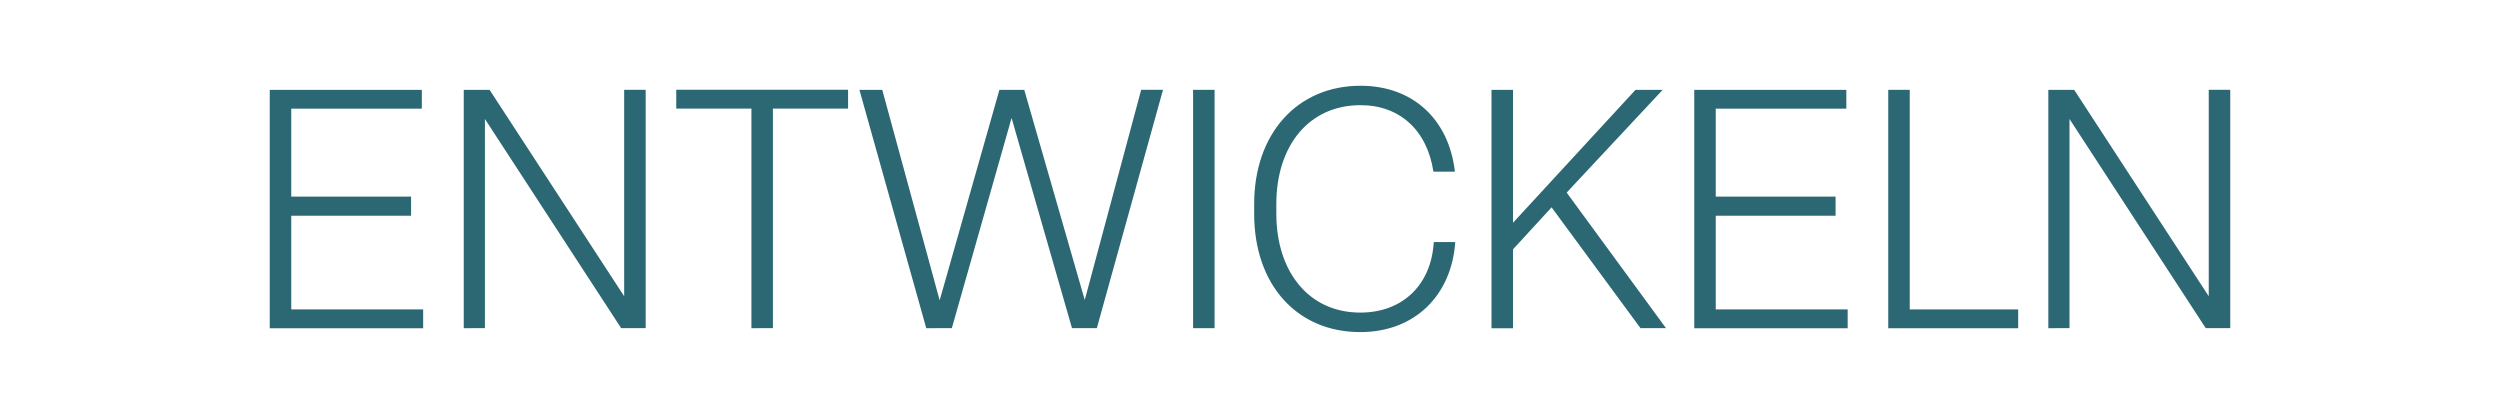
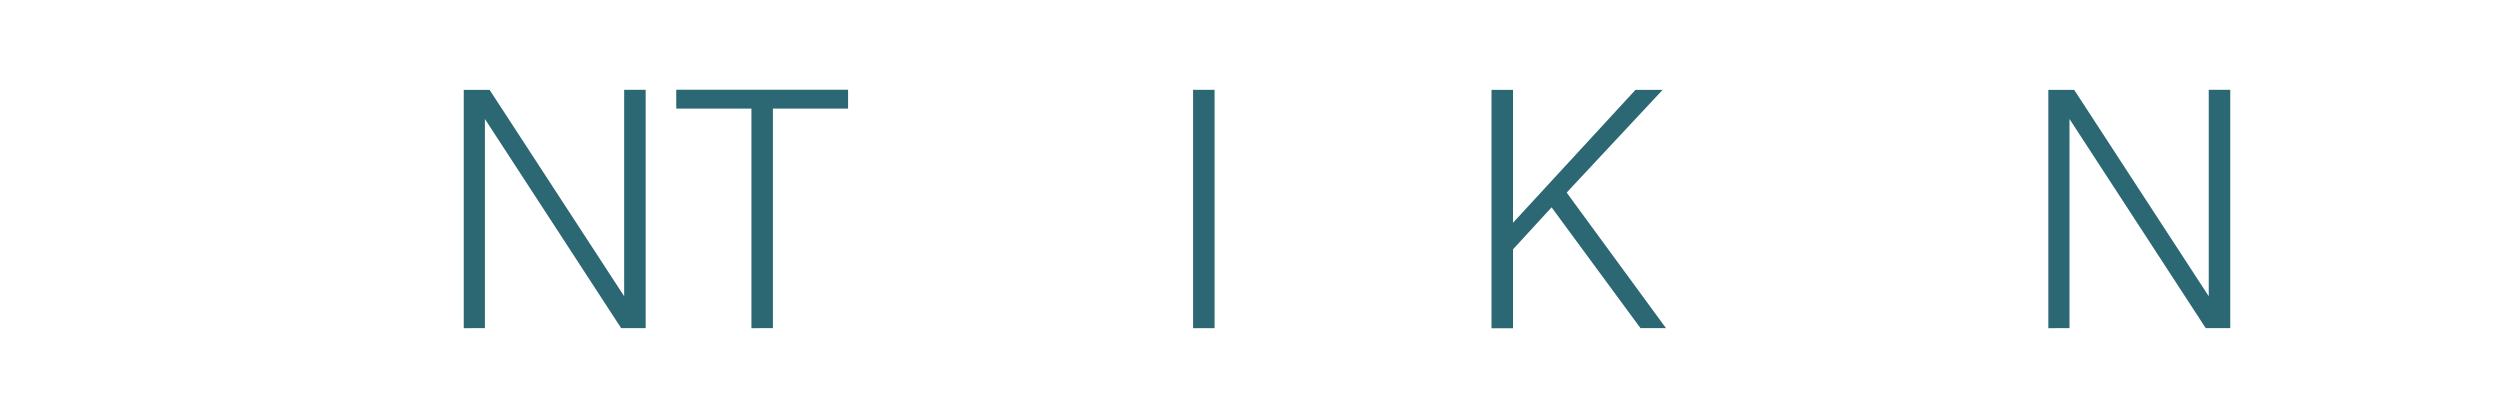
<svg xmlns="http://www.w3.org/2000/svg" version="1.1" id="Ebene_1" x="0px" y="0px" viewBox="0 0 300 50" style="enable-background:new 0 0 300 50;" xml:space="preserve">
  <style type="text/css"> .st0{fill:#2C6873;} </style>
  <g>
-     <path class="st0" d="M32.37,39.38v-28.6h18.25v2.26H34.95v10.55h14.38v2.3H34.95v11.24h15.83v2.26H32.37z" />
    <path class="st0" d="M55.65,39.38v-28.6h3.1l16.15,24.77V10.78h2.58v28.6h-2.94l-16.35-25.1v25.1H55.65z" />
    <path class="st0" d="M90.17,39.38V13.03h-9.02v-2.26h20.62v2.26h-9.02v26.35H90.17z" />
-     <path class="st0" d="M111.15,39.38l-8.02-28.6h2.74l6.89,25.26l7.17-25.26h2.98L130.17,36l6.77-25.22h2.62l-7.94,28.6h-2.98 l-7.25-25.22l-7.17,25.22H111.15z" />
    <path class="st0" d="M143.17,39.38v-28.6h2.58v28.6H143.17z" />
-     <path class="st0" d="M150.5,25.68v-1.21c0-8.38,5.12-14.18,12.77-14.18c6.24,0,10.59,3.99,11.32,10.31h-2.58 c-0.76-5-4.07-7.98-8.74-7.98c-6.28,0-10.11,4.96-10.11,11.84v1.21c0,6.89,3.87,11.84,10.07,11.84c5.16,0,8.54-3.42,8.82-8.46h2.58 c-0.44,6.37-4.83,10.8-11.4,10.8C155.62,39.86,150.5,34.14,150.5,25.68z" />
    <path class="st0" d="M178.98,39.38v-28.6h2.58v15.95l14.7-15.95h3.26L188,23.11l11.92,16.27h-3.06l-10.67-14.5l-4.63,5.04v9.47 H178.98z" />
-     <path class="st0" d="M203.31,39.38v-28.6h18.25v2.26h-15.67v10.55h14.38v2.3h-14.38v11.24h15.83v2.26H203.31z" />
-     <path class="st0" d="M226.59,39.38v-28.6h2.58v26.35h13.01v2.26H226.59z" />
    <path class="st0" d="M245.8,39.38v-28.6h3.1l16.15,24.77V10.78h2.58v28.6h-2.94l-16.35-25.1v25.1H245.8z" />
  </g>
</svg>